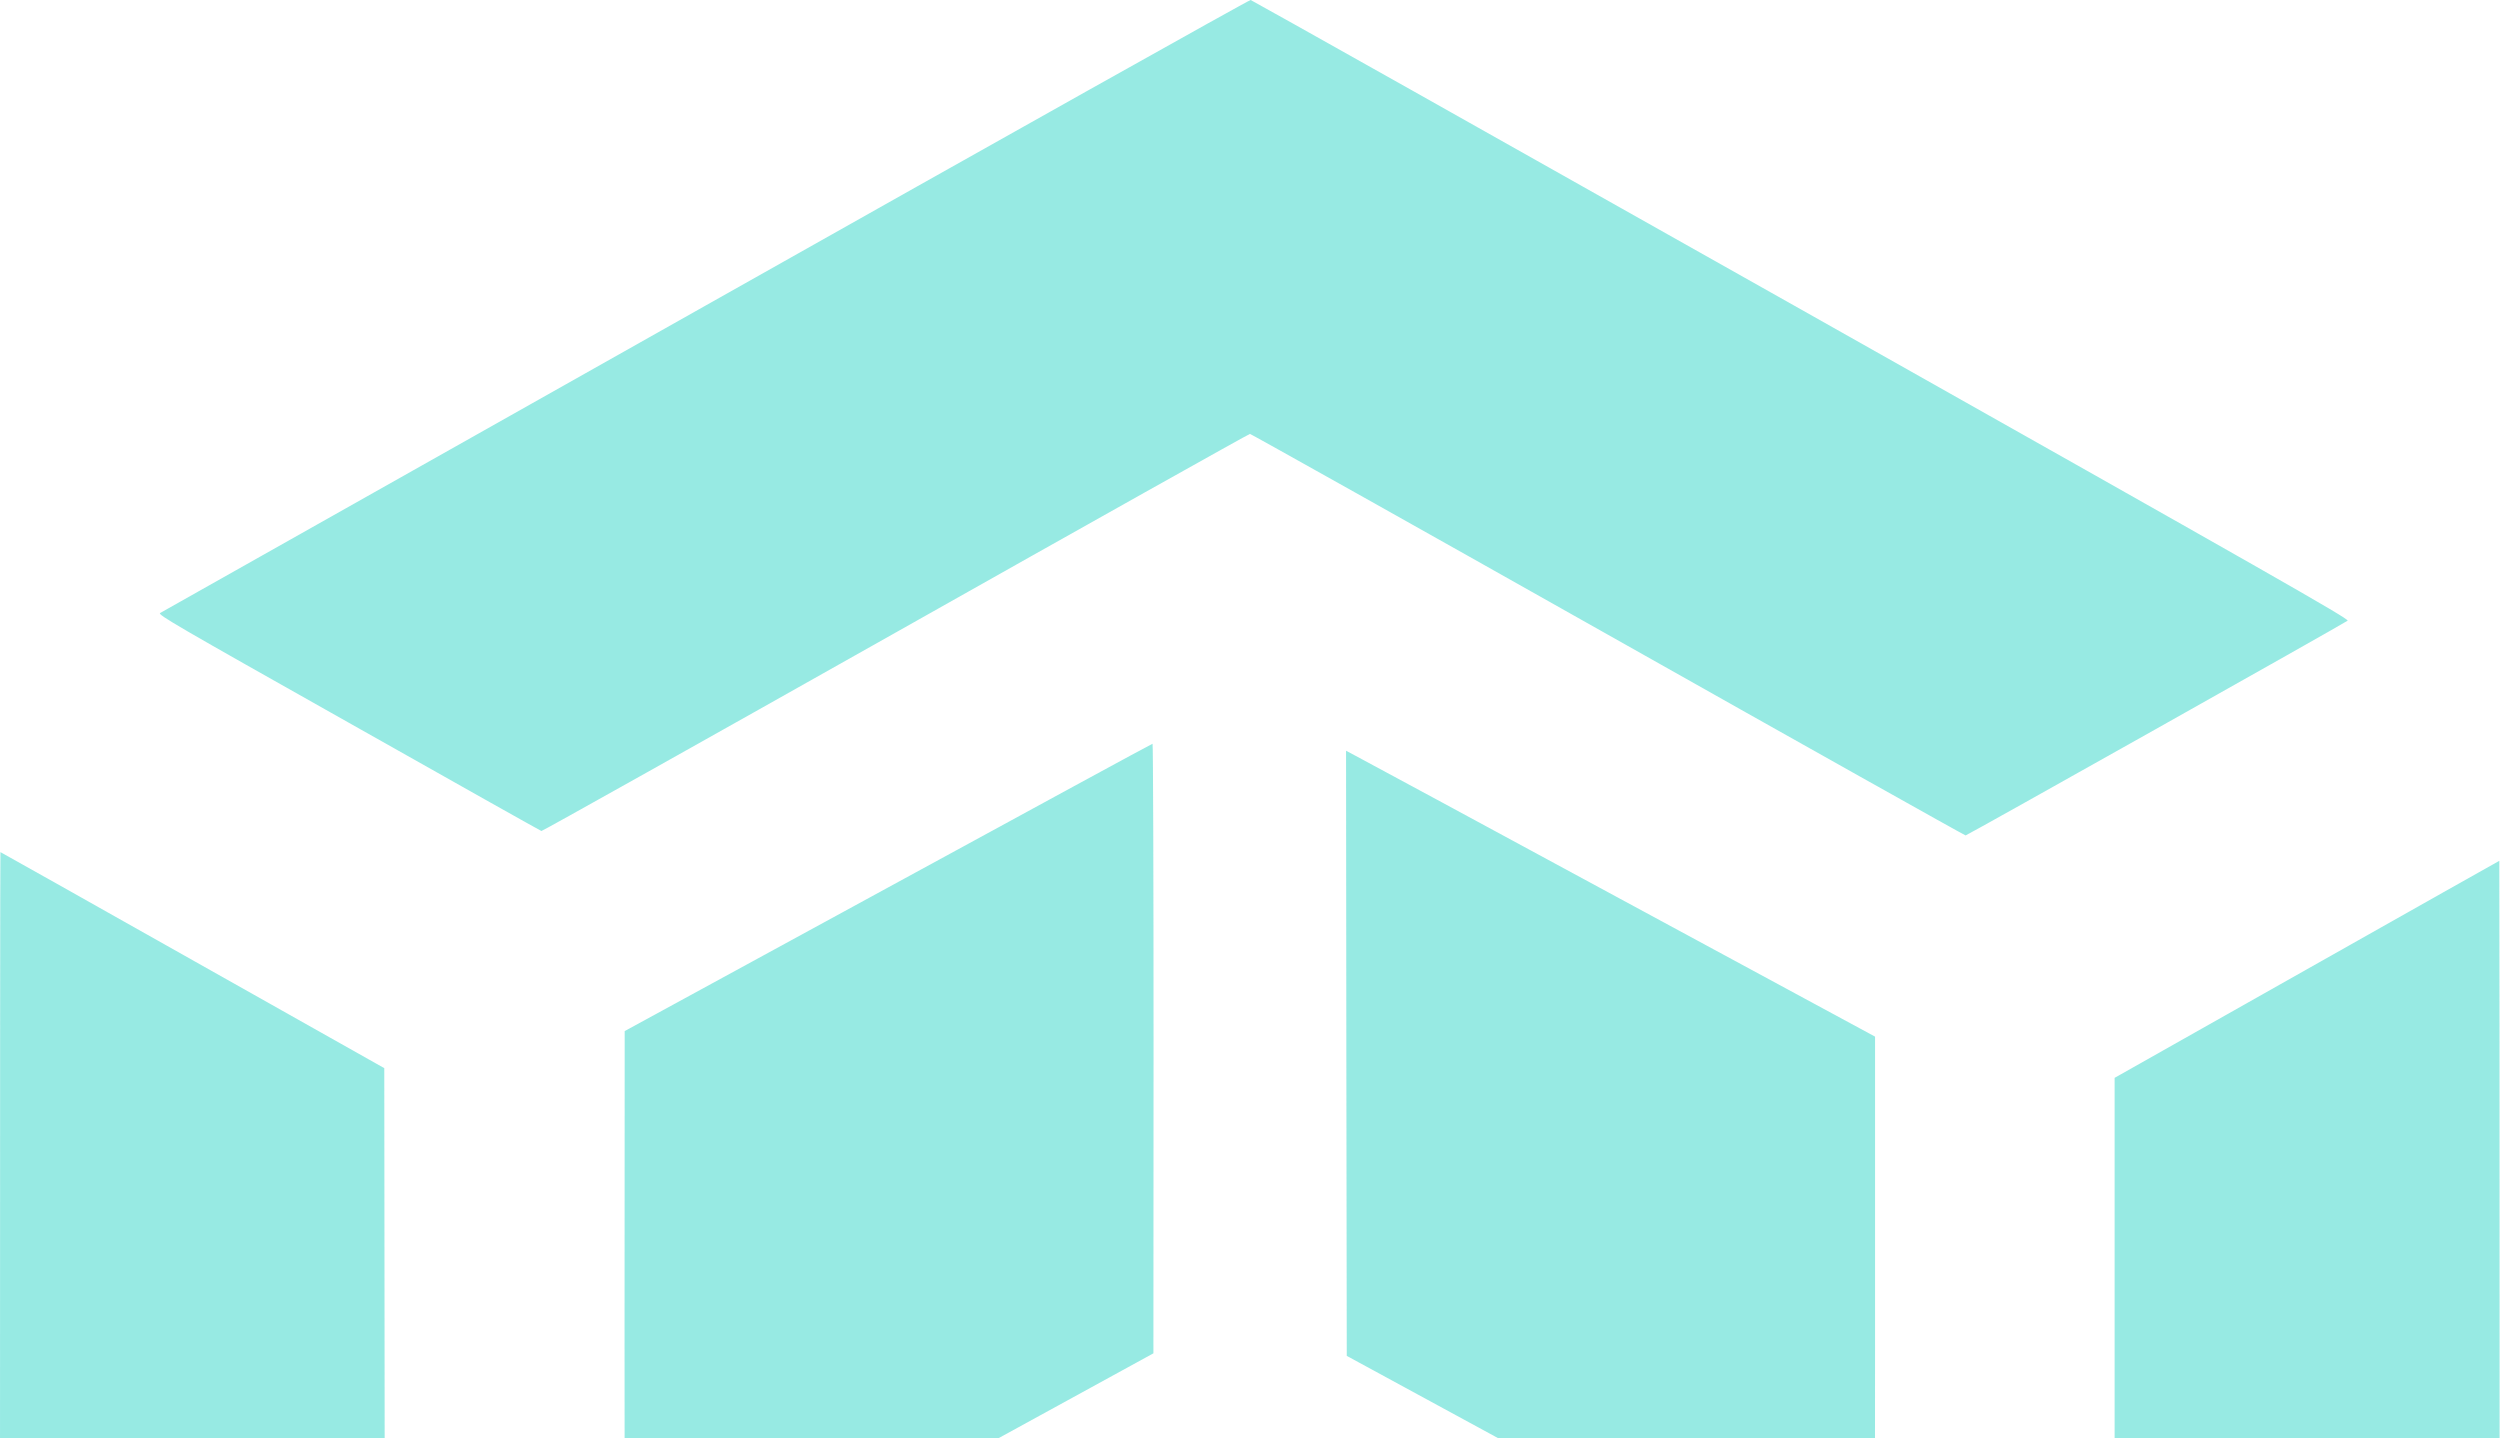
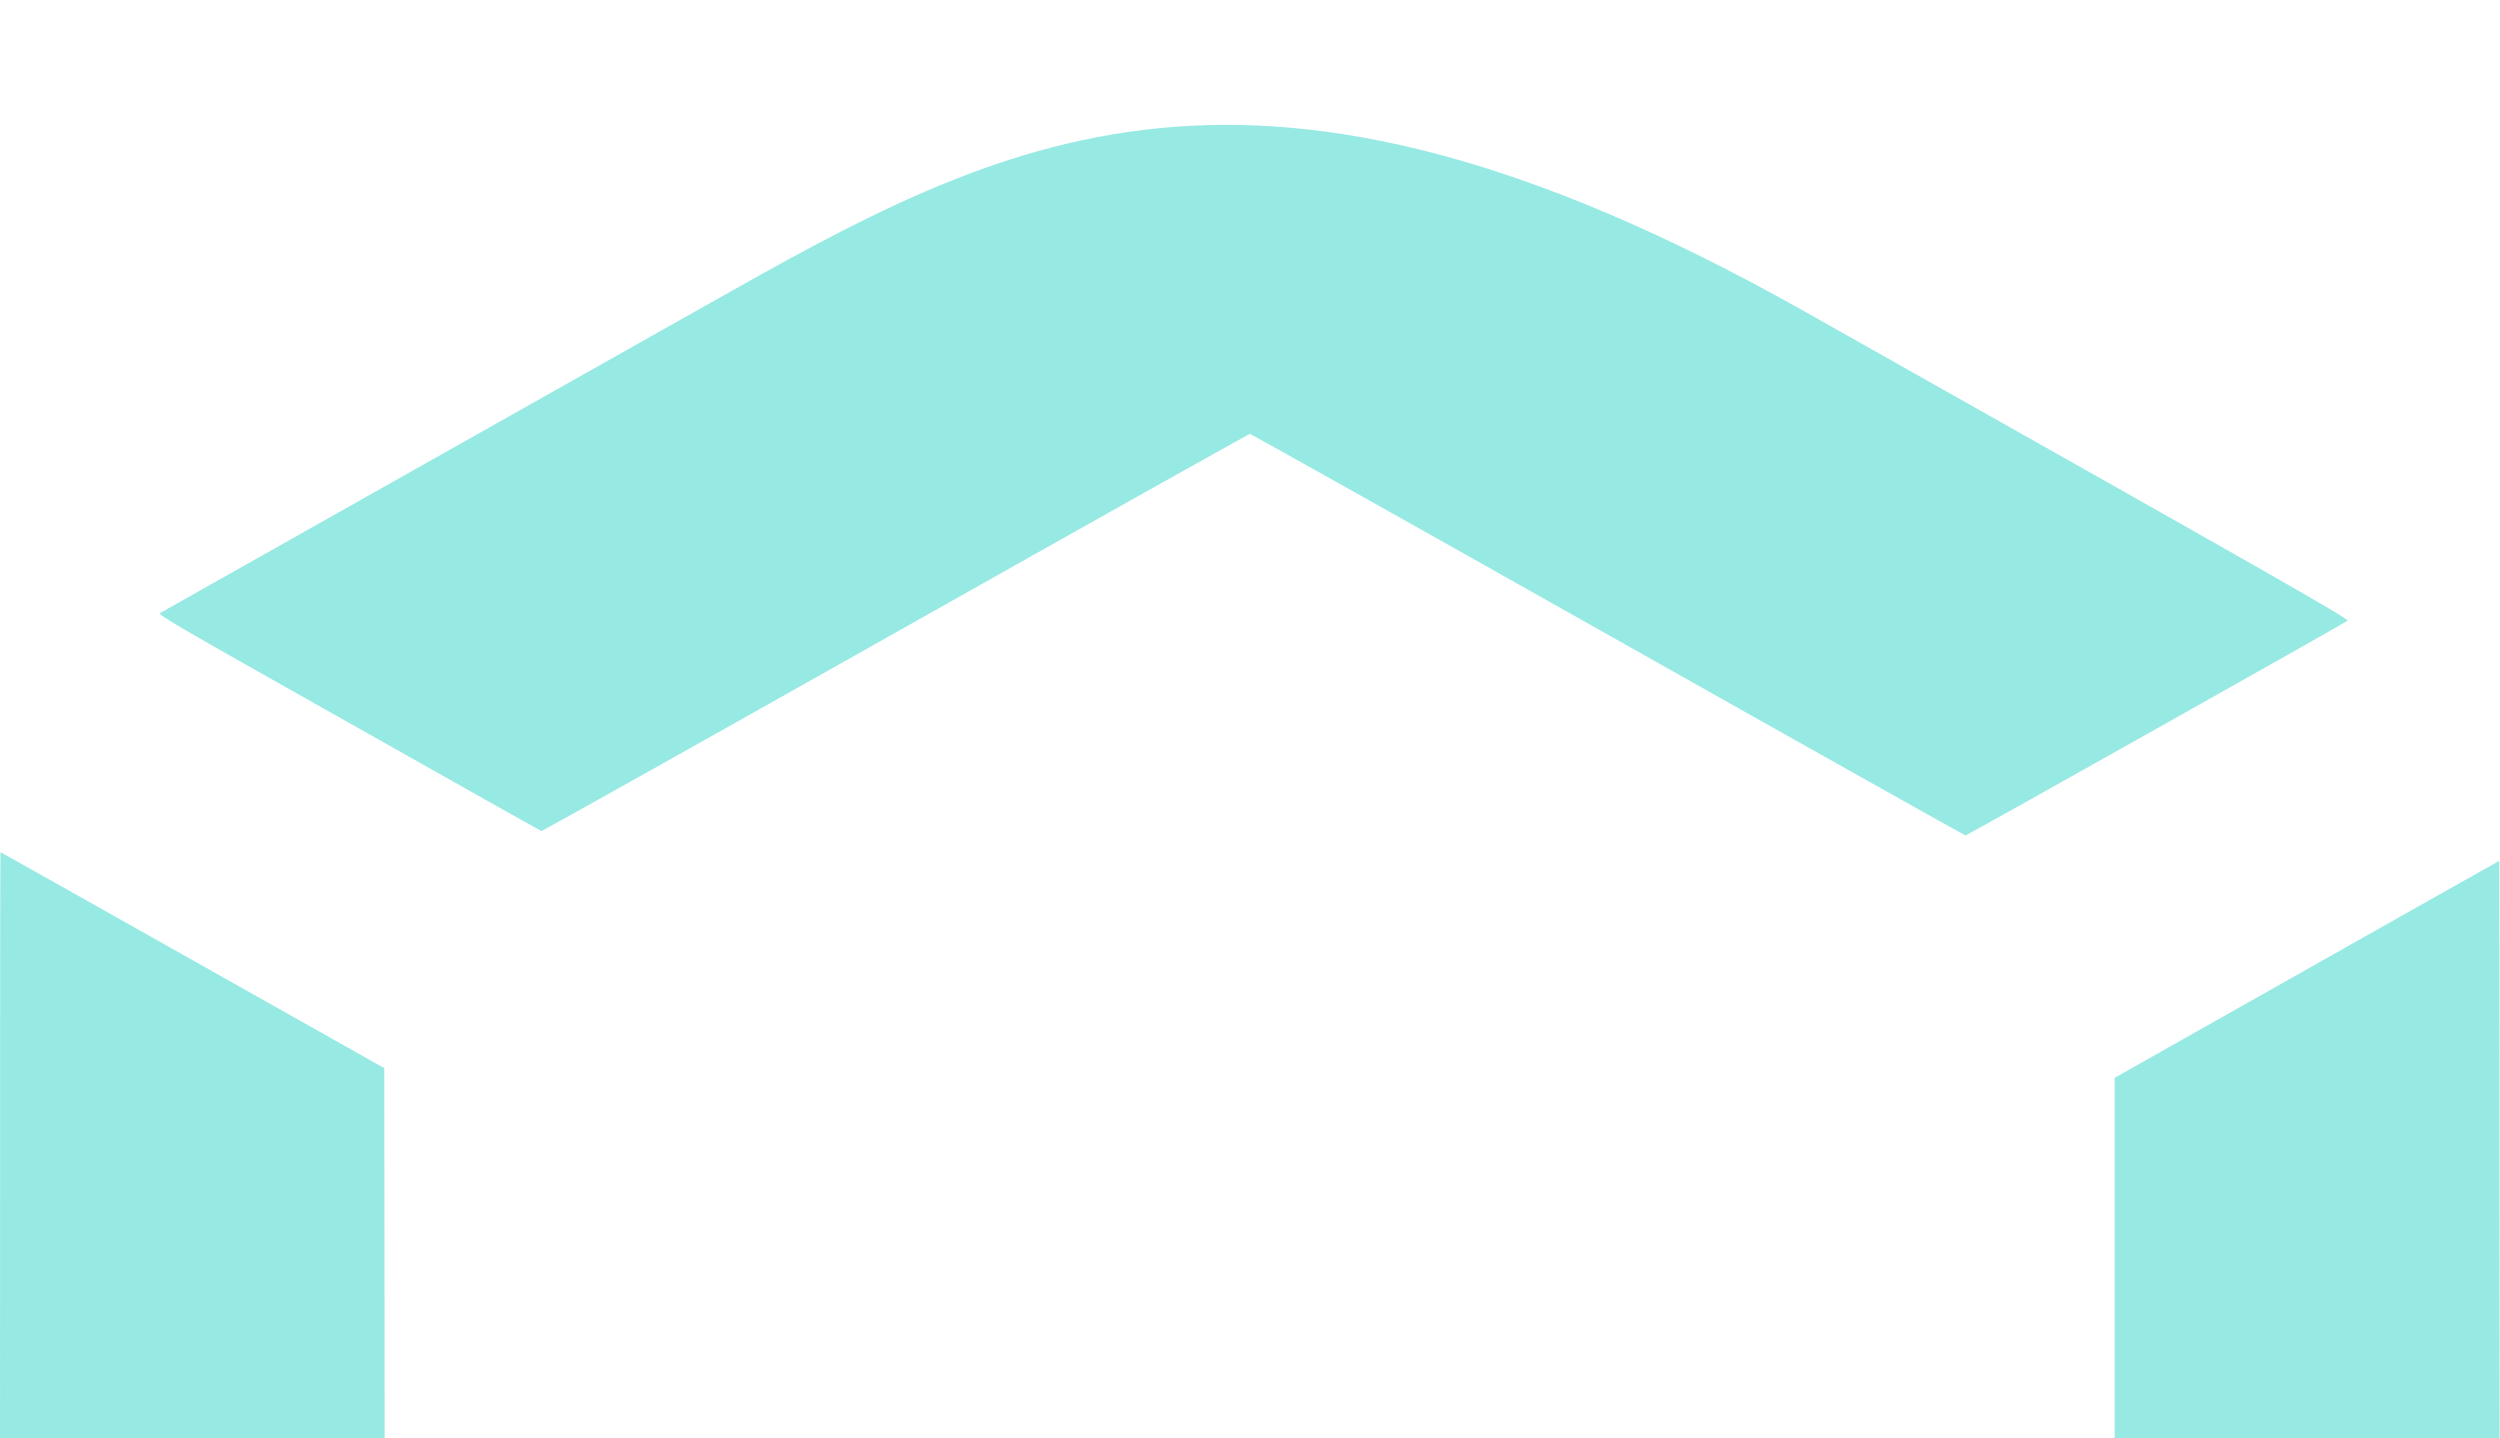
<svg xmlns="http://www.w3.org/2000/svg" width="584" height="336" viewBox="0 0 584 336" fill="none">
  <g opacity="0.5">
-     <path d="M164.88 71.348C95.164 110.653 37.806 142.996 37.406 143.196C36.74 143.562 40.937 145.994 81.441 168.81C106.023 182.7 126.308 194.092 126.475 194.125C126.641 194.192 163.847 173.34 209.181 147.792C254.481 122.244 291.754 101.359 291.987 101.359C292.187 101.359 329.826 122.444 375.593 148.259C421.359 174.073 458.965 195.158 459.165 195.158C459.498 195.158 547.267 145.827 548.4 144.994C548.9 144.628 530.979 134.435 420.826 72.347C350.345 32.61 292.454 0.067 292.154 0C291.854 -0.066 234.596 32.043 164.88 71.348Z" fill="#30D5C8" />
-     <path d="M207.449 207.315L145.927 240.857L145.894 312.205C145.894 351.477 145.993 383.586 146.127 383.586C146.26 383.586 174.04 368.398 207.915 349.844L269.437 316.136L269.47 244.921C269.47 205.783 269.37 173.74 269.237 173.74C269.07 173.74 241.291 188.862 207.449 207.315Z" fill="#30D5C8" />
-     <path d="M314.504 246.054L314.604 316.735L376.059 350.144C409.868 368.531 437.614 383.586 437.781 383.586C437.914 383.586 438.014 351.776 438.014 312.871V242.156L378.324 209.88C345.481 192.093 317.668 177.071 316.503 176.471L314.437 175.372L314.504 246.054Z" fill="#30D5C8" />
+     <path d="M164.88 71.348C95.164 110.653 37.806 142.996 37.406 143.196C36.74 143.562 40.937 145.994 81.441 168.81C106.023 182.7 126.308 194.092 126.475 194.125C126.641 194.192 163.847 173.34 209.181 147.792C254.481 122.244 291.754 101.359 291.987 101.359C292.187 101.359 329.826 122.444 375.593 148.259C421.359 174.073 458.965 195.158 459.165 195.158C459.498 195.158 547.267 145.827 548.4 144.994C548.9 144.628 530.979 134.435 420.826 72.347C291.854 -0.066 234.596 32.043 164.88 71.348Z" fill="#30D5C8" />
    <path d="M-3.05176e-05 346.38V493.706L128.773 566.32C199.621 606.224 257.678 638.967 257.845 639C258.012 639.066 258.112 617.349 258.078 588.403L257.978 537.707L173.973 490.375L89.968 443.043L89.868 346.28L89.768 249.518L45 224.303C20.352 210.413 0.167 199.054 0.1 199.054C0.033 199.054 -3.05176e-05 265.339 -3.05176e-05 346.38Z" fill="#30D5C8" />
    <path d="M538.873 226.434L493.973 251.783V347.413V443.043L409.934 490.375L325.929 537.74L325.829 588.437C325.795 618.815 325.895 639.066 326.062 639C326.228 638.967 384.319 606.224 455.134 566.32L583.907 493.739V347.379C583.907 266.905 583.874 201.053 583.84 201.086C583.774 201.086 563.555 212.511 538.873 226.434Z" fill="#30D5C8" />
  </g>
</svg>